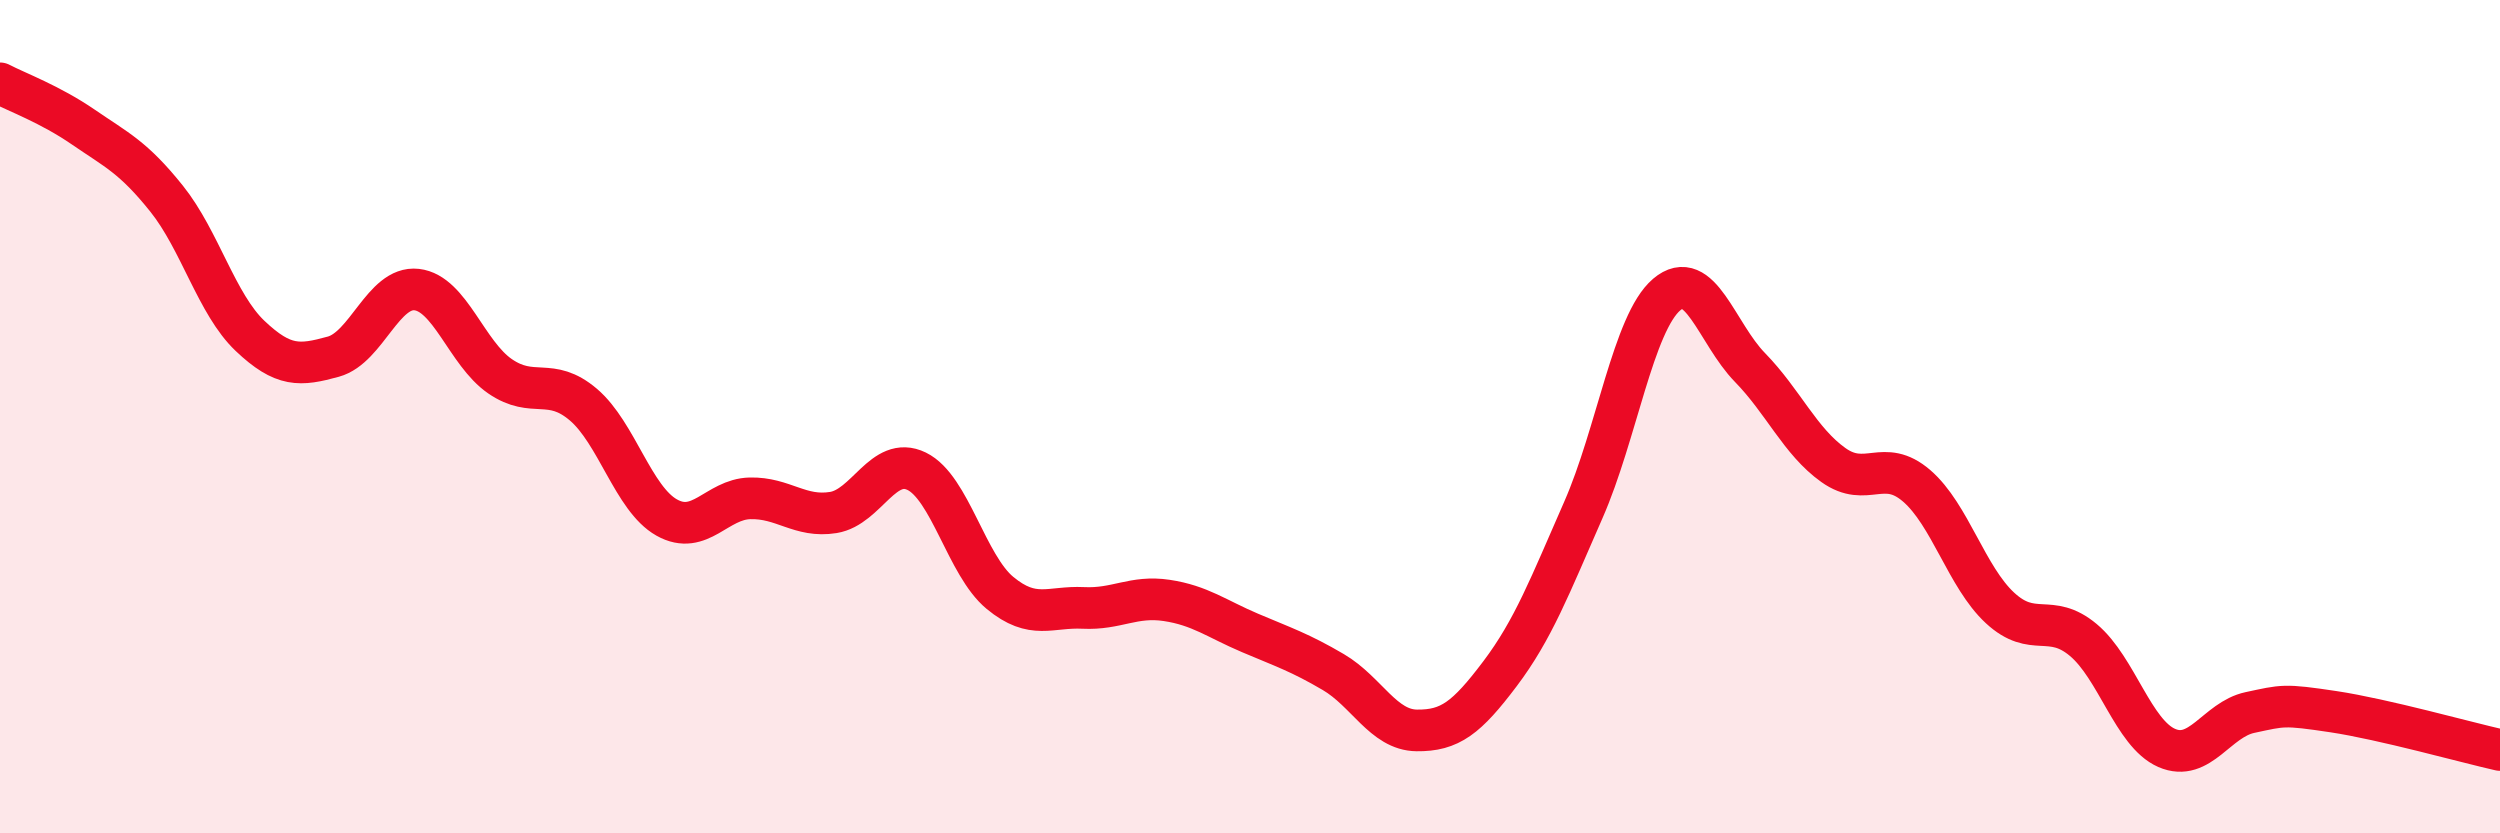
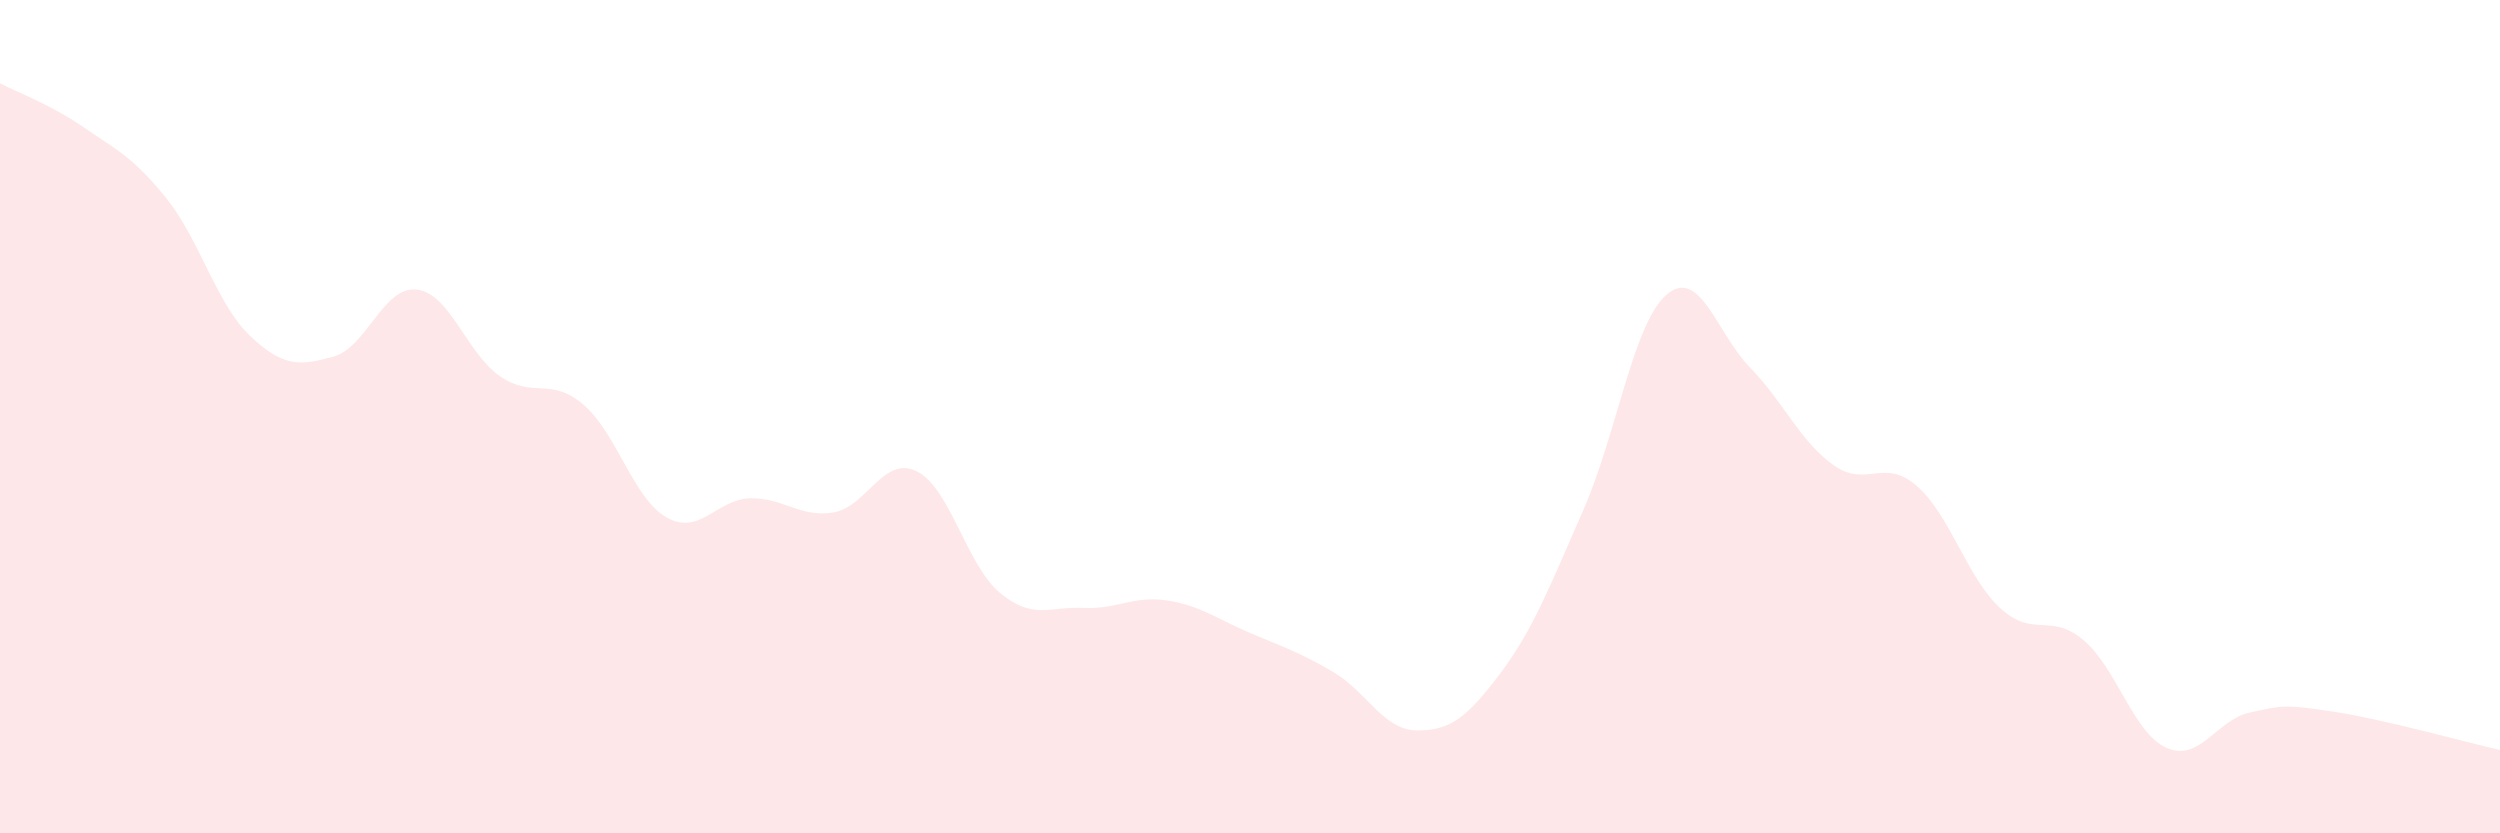
<svg xmlns="http://www.w3.org/2000/svg" width="60" height="20" viewBox="0 0 60 20">
  <path d="M 0,2 C 0.4,2.21 1.2,2.5 2,3.05 C 2.8,3.6 3.2,3.77 4,4.77 C 4.8,5.77 5.2,7.3 6,8.06 C 6.8,8.82 7.2,8.78 8,8.56 C 8.8,8.34 9.2,6.86 10,6.95 C 10.8,7.04 11.2,8.48 12,9.03 C 12.8,9.58 13.2,9.03 14,9.71 C 14.8,10.39 15.2,11.97 16,12.42 C 16.8,12.87 17.2,11.98 18,11.96 C 18.8,11.94 19.2,12.43 20,12.3 C 20.8,12.17 21.2,10.92 22,11.31 C 22.8,11.7 23.2,13.57 24,14.23 C 24.8,14.89 25.2,14.55 26,14.59 C 26.8,14.63 27.2,14.29 28,14.41 C 28.8,14.53 29.2,14.85 30,15.19 C 30.8,15.53 31.2,15.66 32,16.13 C 32.8,16.6 33.2,17.52 34,17.53 C 34.8,17.54 35.2,17.23 36,16.17 C 36.8,15.11 37.2,14.06 38,12.24 C 38.8,10.42 39.2,7.75 40,7.07 C 40.8,6.39 41.2,8 42,8.82 C 42.8,9.64 43.2,10.59 44,11.16 C 44.8,11.73 45.2,10.97 46,11.66 C 46.8,12.35 47.2,13.85 48,14.59 C 48.8,15.33 49.2,14.69 50,15.36 C 50.8,16.03 51.2,17.6 52,17.95 C 52.8,18.3 53.2,17.27 54,17.1 C 54.8,16.93 54.8,16.9 56,17.08 C 57.2,17.26 59.2,17.82 60,18L60 20L0 20Z" fill="#EB0A25" opacity="0.1" stroke-linecap="round" stroke-linejoin="round" />
-   <path d="M 0,2 C 0.4,2.21 1.2,2.5 2,3.05 C 2.8,3.6 3.2,3.77 4,4.77 C 4.8,5.77 5.2,7.3 6,8.06 C 6.8,8.82 7.2,8.78 8,8.56 C 8.8,8.34 9.2,6.86 10,6.95 C 10.8,7.04 11.2,8.48 12,9.03 C 12.8,9.58 13.2,9.03 14,9.71 C 14.8,10.39 15.2,11.97 16,12.42 C 16.8,12.87 17.2,11.98 18,11.96 C 18.8,11.94 19.2,12.43 20,12.3 C 20.8,12.17 21.2,10.92 22,11.31 C 22.8,11.7 23.2,13.57 24,14.23 C 24.8,14.89 25.2,14.55 26,14.59 C 26.8,14.63 27.2,14.29 28,14.41 C 28.8,14.53 29.2,14.85 30,15.19 C 30.8,15.53 31.2,15.66 32,16.13 C 32.8,16.6 33.2,17.52 34,17.53 C 34.8,17.54 35.2,17.23 36,16.17 C 36.8,15.11 37.2,14.06 38,12.24 C 38.8,10.42 39.2,7.75 40,7.07 C 40.8,6.39 41.2,8 42,8.82 C 42.8,9.64 43.2,10.59 44,11.16 C 44.8,11.73 45.2,10.97 46,11.66 C 46.8,12.35 47.2,13.85 48,14.59 C 48.8,15.33 49.2,14.69 50,15.36 C 50.8,16.03 51.2,17.6 52,17.95 C 52.8,18.3 53.2,17.27 54,17.1 C 54.8,16.93 54.8,16.9 56,17.08 C 57.2,17.26 59.2,17.82 60,18" stroke="#EB0A25" stroke-width="1" fill="none" stroke-linecap="round" stroke-linejoin="round" />
</svg>